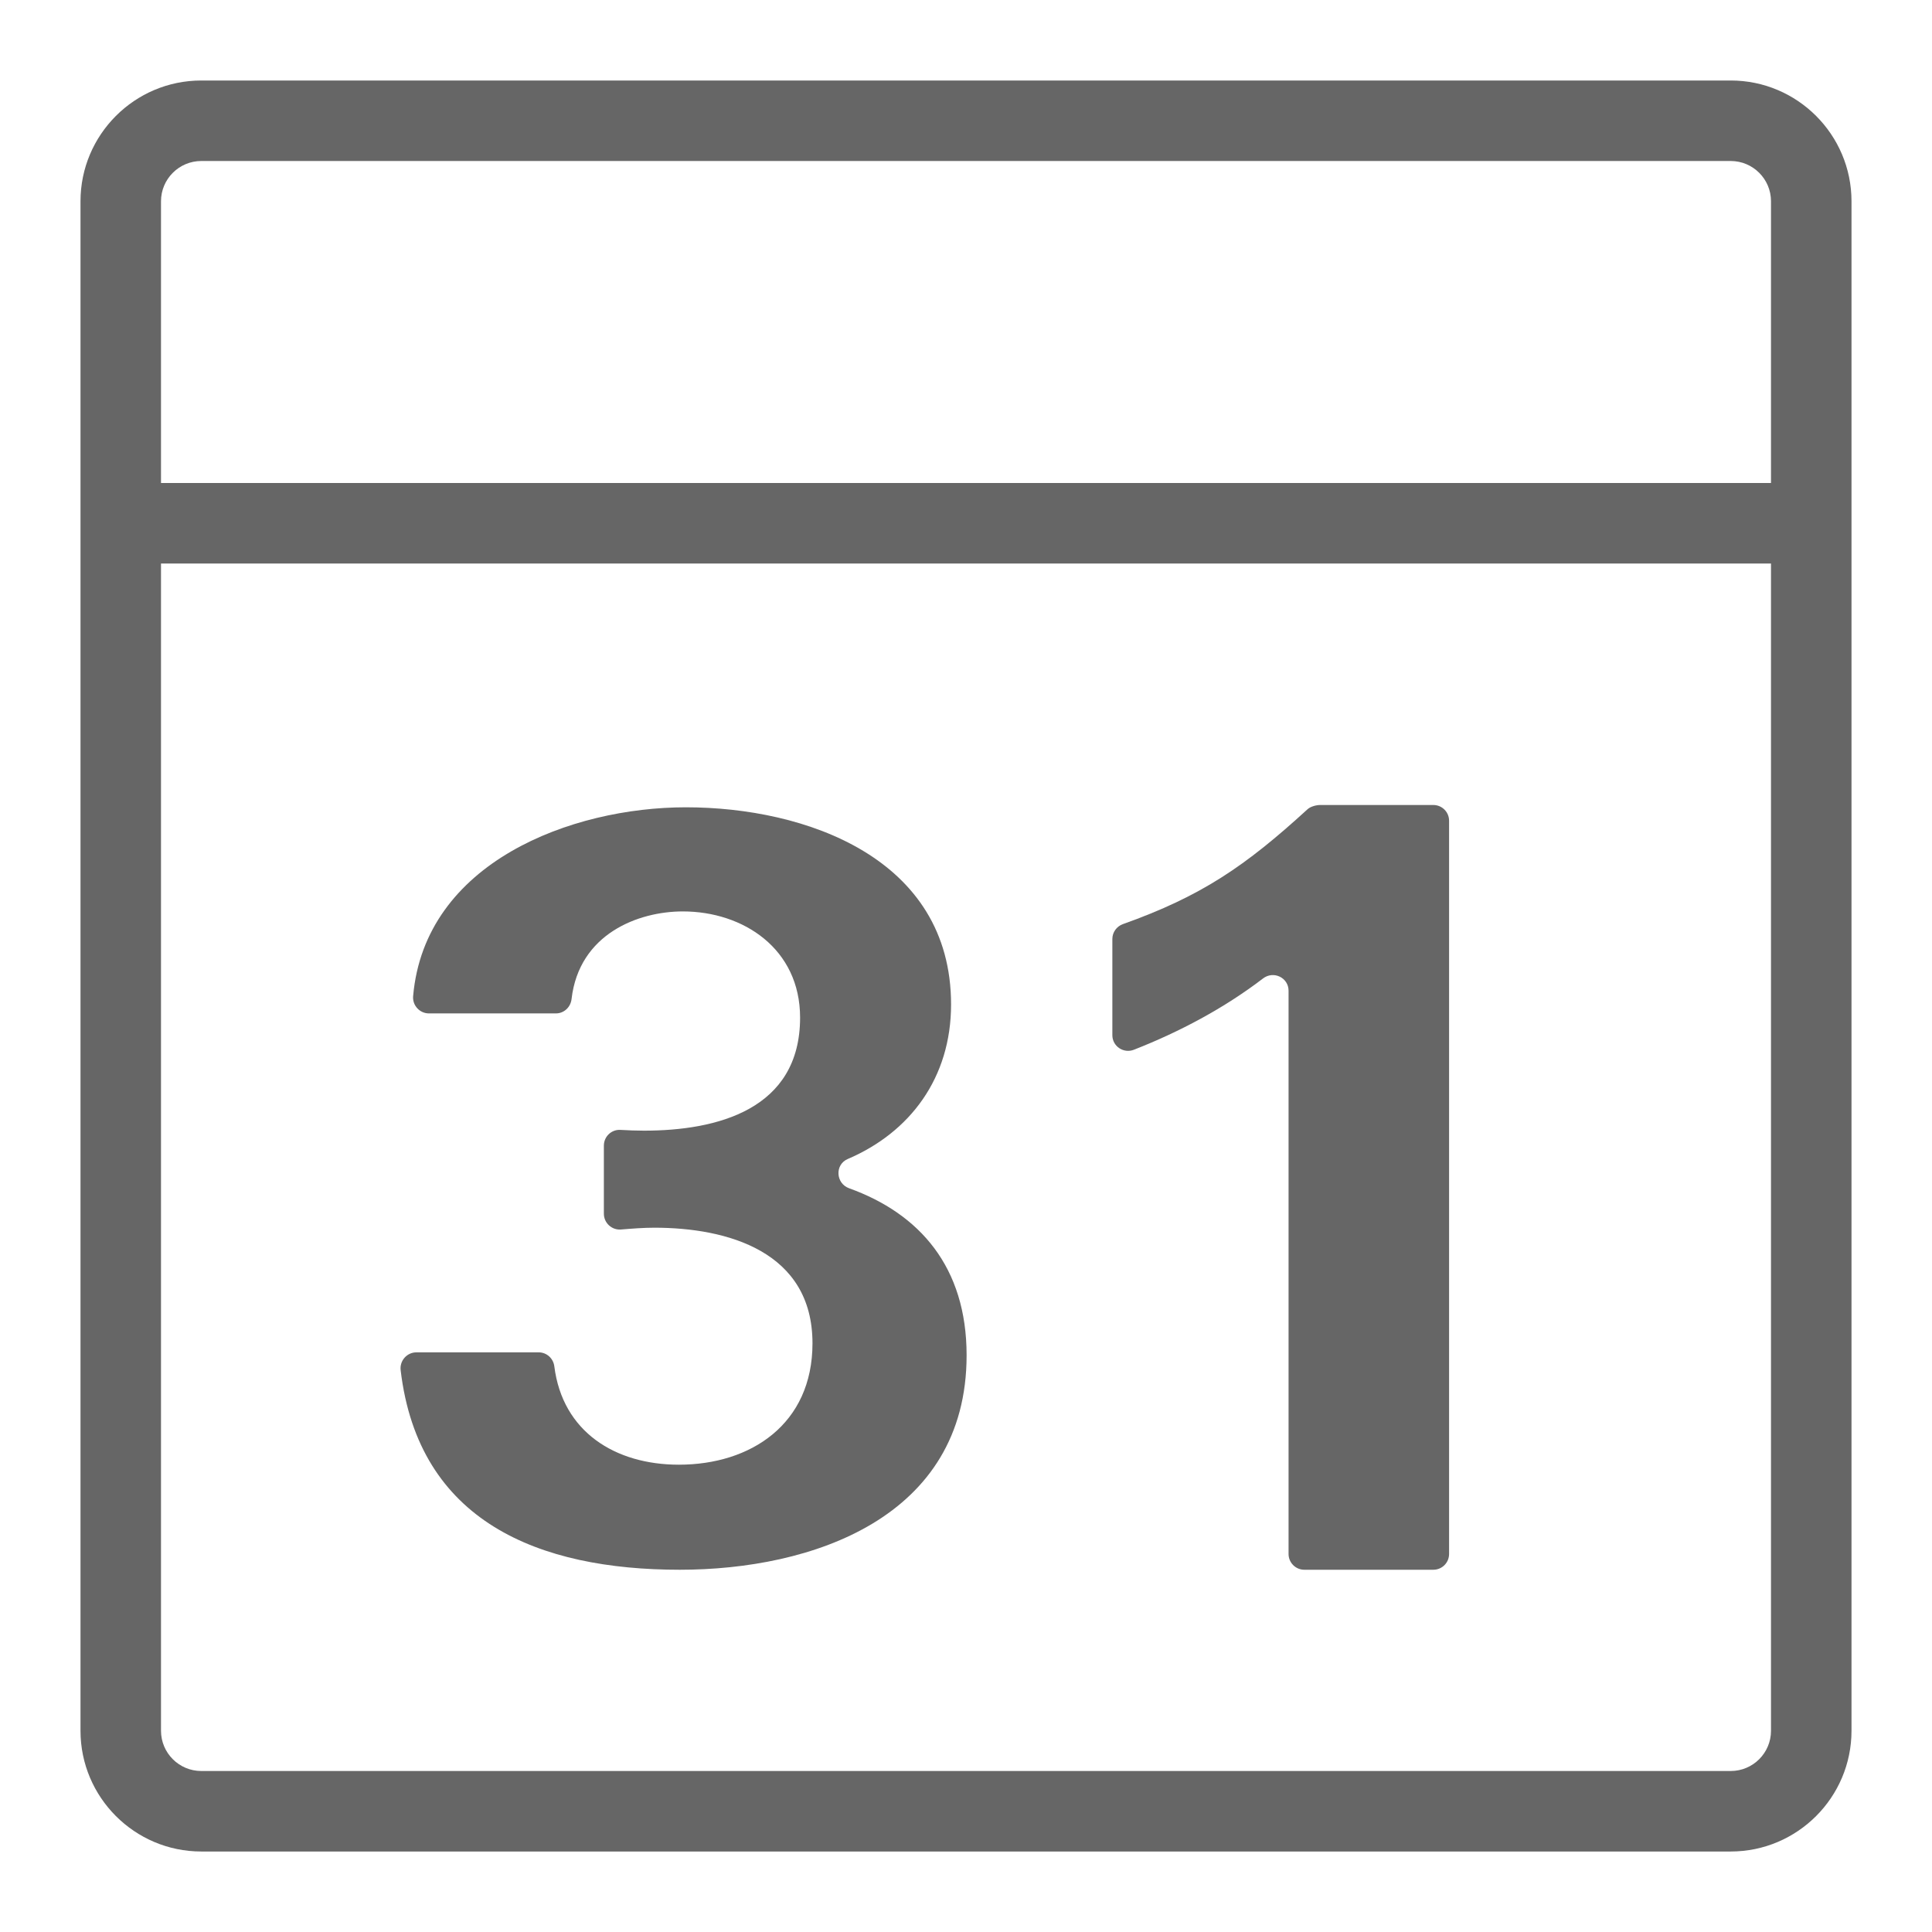
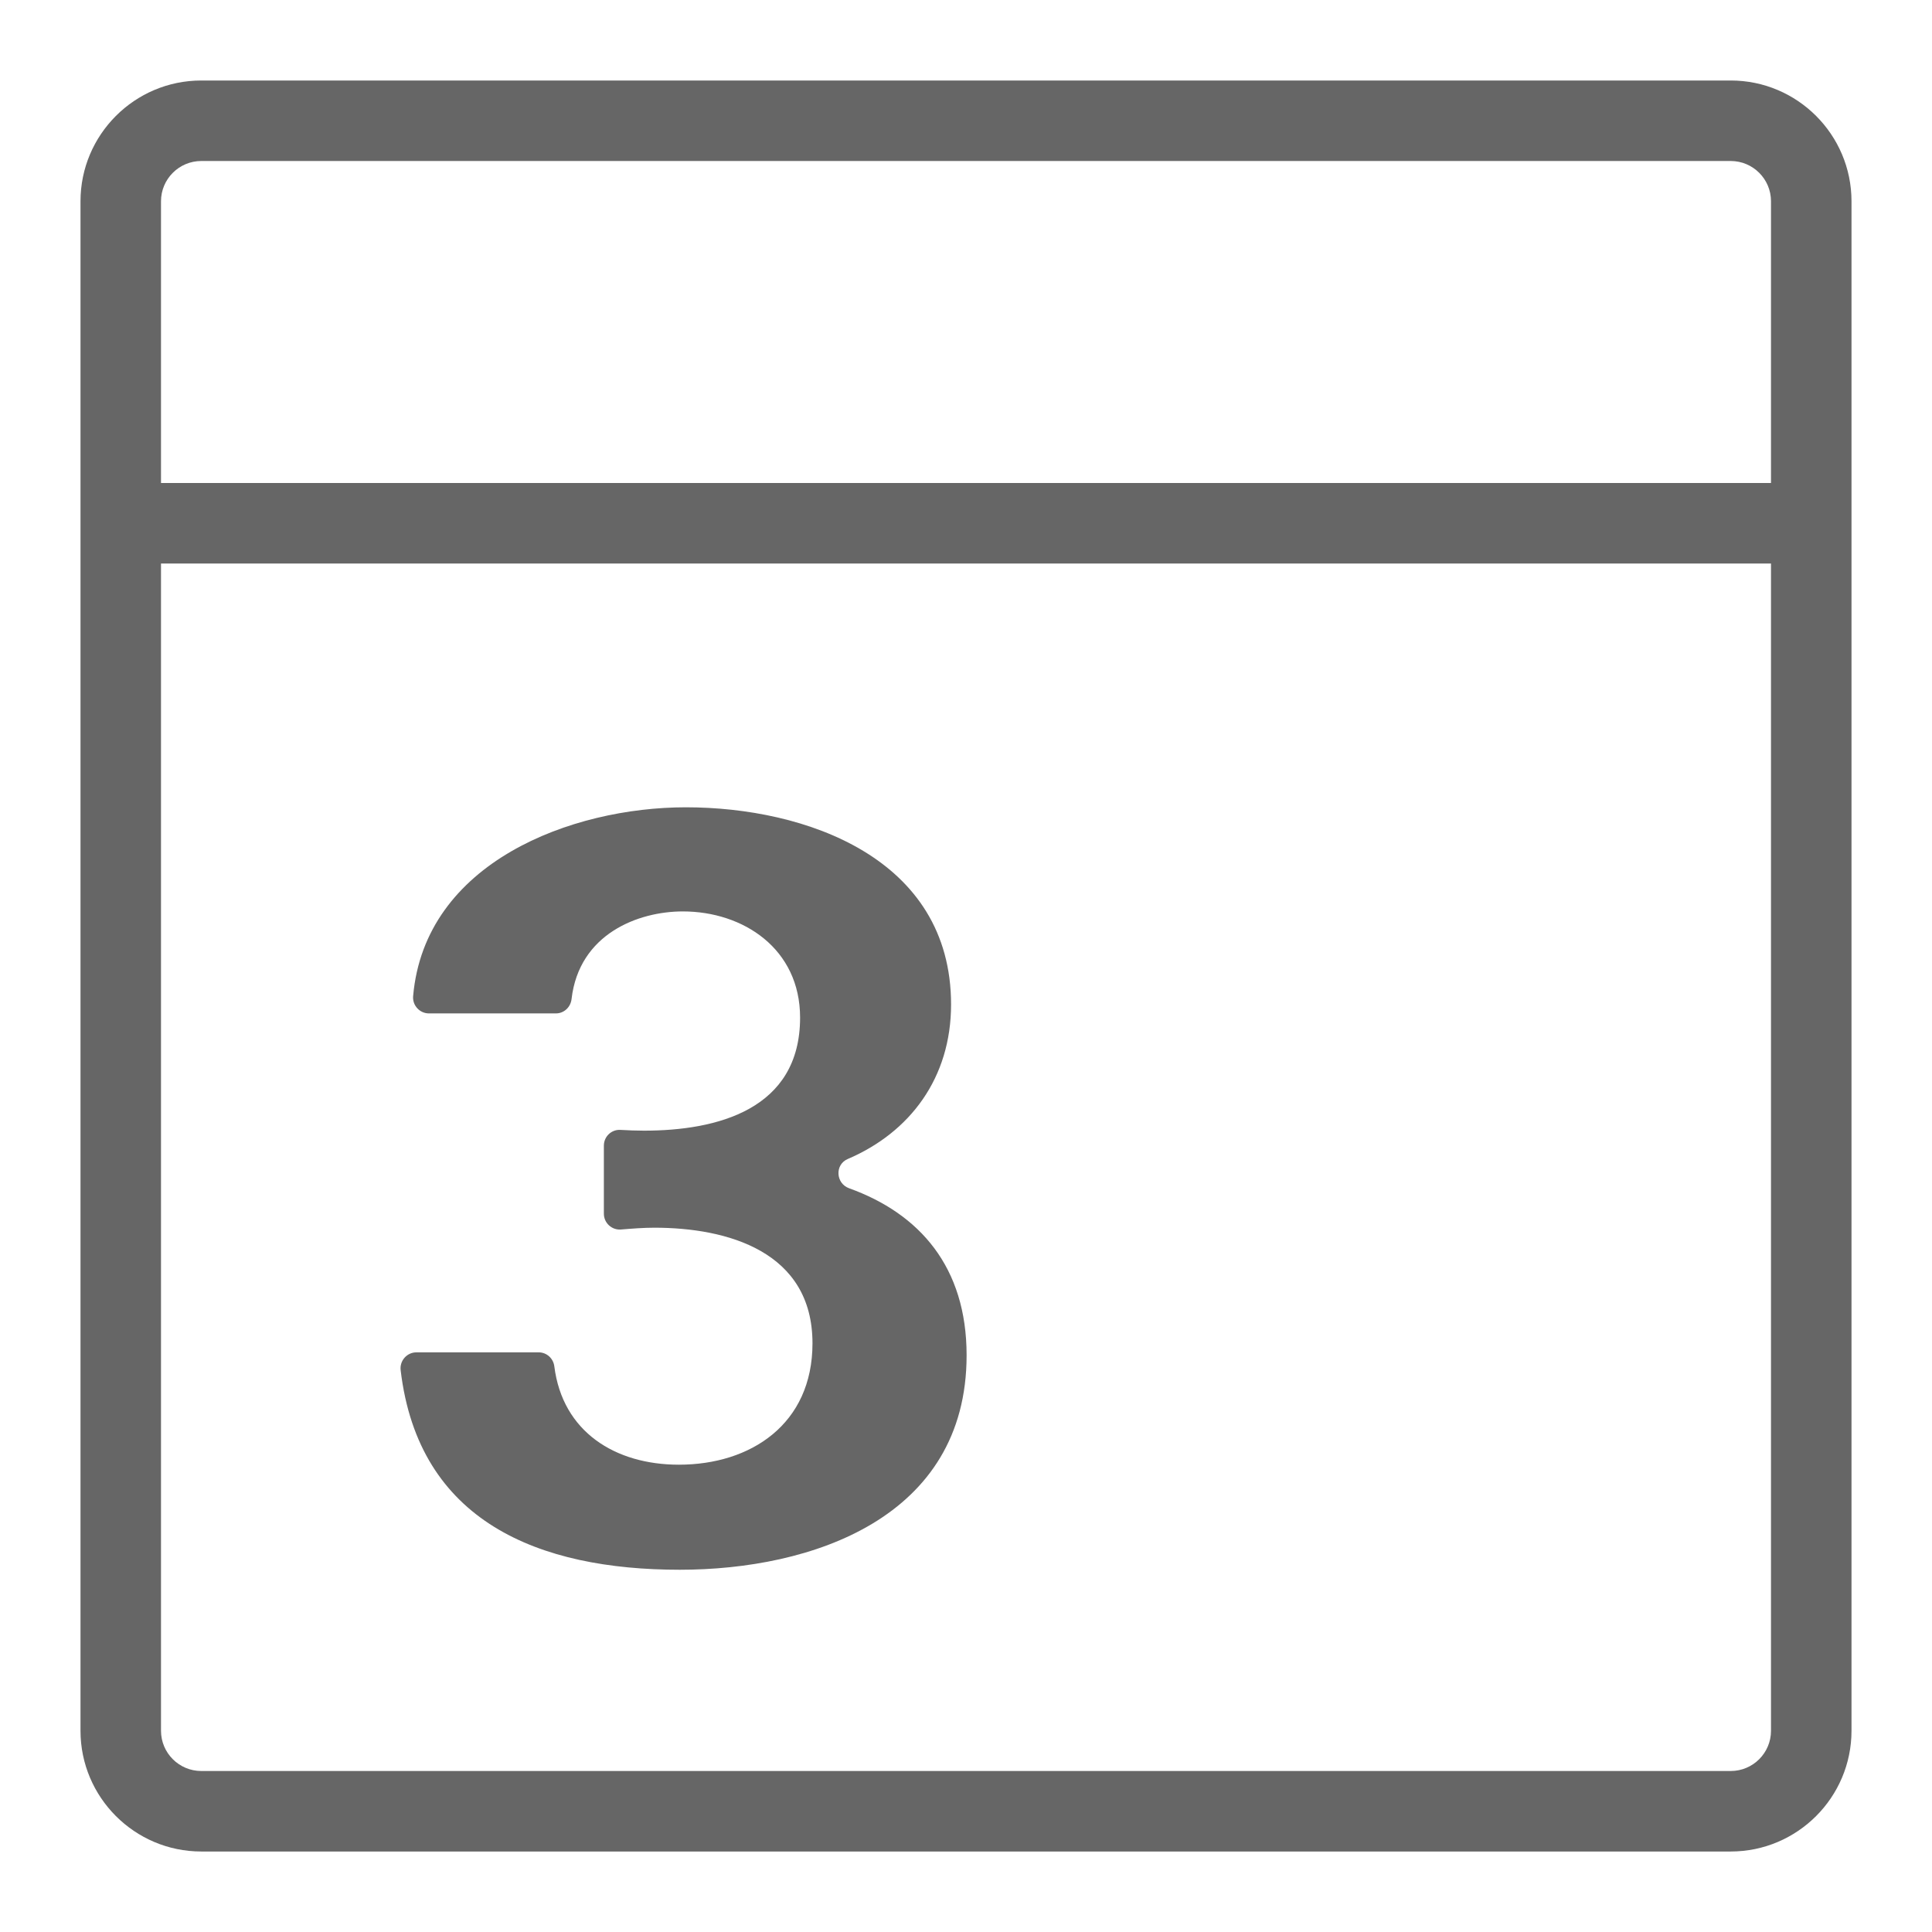
<svg xmlns="http://www.w3.org/2000/svg" version="1.1" x="0px" y="0px" viewBox="0 0 48 48" enable-background="new 0 0 48 48" xml:space="preserve">
  <g id="Grid">
</g>
  <g id="Icon">
    <g>
      <path fill="#666666" d="M43,2H5C3.346,2,2,3.346,2,5v38c0,1.654,1.346,3,3,3h38c1.654,0,3-1.346,3-3V5C46,3.346,44.654,2,43,2z     M44,43c0,0.552-0.448,1-1,1H5c-0.551,0-1-0.448-1-1V14h40V43z M44,12H4V5c0-0.551,0.449-1,1-1h38c0.552,0,1,0.449,1,1V12z" />
-       <path fill="#666666" d="M28.173,26.08c1.132-0.444,2.234-1.027,3.207-1.771c0.26-0.199,0.634-0.021,0.634,0.306v13.993    c0,0.217,0.176,0.392,0.392,0.392h3.205c0.216,0,0.391-0.175,0.391-0.392V20.391c0-0.216-0.175-0.391-0.391-0.391h-2.812    c-0.098,0-0.24,0.038-0.312,0.104c-1.55,1.418-2.642,2.162-4.588,2.855c-0.156,0.056-0.263,0.203-0.263,0.369v2.389    C27.635,25.994,27.915,26.182,28.173,26.08z" />
      <path fill="#666666" d="M16.89,39c3.266,0,7.125-1.282,7.125-5.329c0-2.193-1.168-3.518-2.919-4.149    c-0.333-0.12-0.36-0.587-0.034-0.727c1.552-0.664,2.567-2.019,2.567-3.839c0-3.643-3.623-4.899-6.589-4.899    c-2.842,0-6.488,1.366-6.776,4.693c-0.02,0.229,0.163,0.428,0.393,0.428h3.153c0.203,0,0.367-0.155,0.39-0.356    c0.188-1.628,1.666-2.178,2.764-2.178c1.506,0,2.914,0.93,2.914,2.638c0,2.287-2.065,2.809-3.877,2.809    c-0.193,0-0.388-0.008-0.584-0.019c-0.225-0.015-0.414,0.165-0.414,0.391v1.692c0,0.228,0.195,0.409,0.423,0.392    c0.279-0.023,0.561-0.045,0.832-0.045c1.812,0,3.928,0.588,3.928,2.872c0,2.011-1.536,3.016-3.319,3.016    c-1.582,0-2.891-0.815-3.095-2.444c-0.025-0.197-0.189-0.347-0.388-0.347h-3.039c-0.236,0-0.419,0.209-0.391,0.443    C10.399,37.811,13.392,39,16.89,39z" />
    </g>
  </g>
</svg>